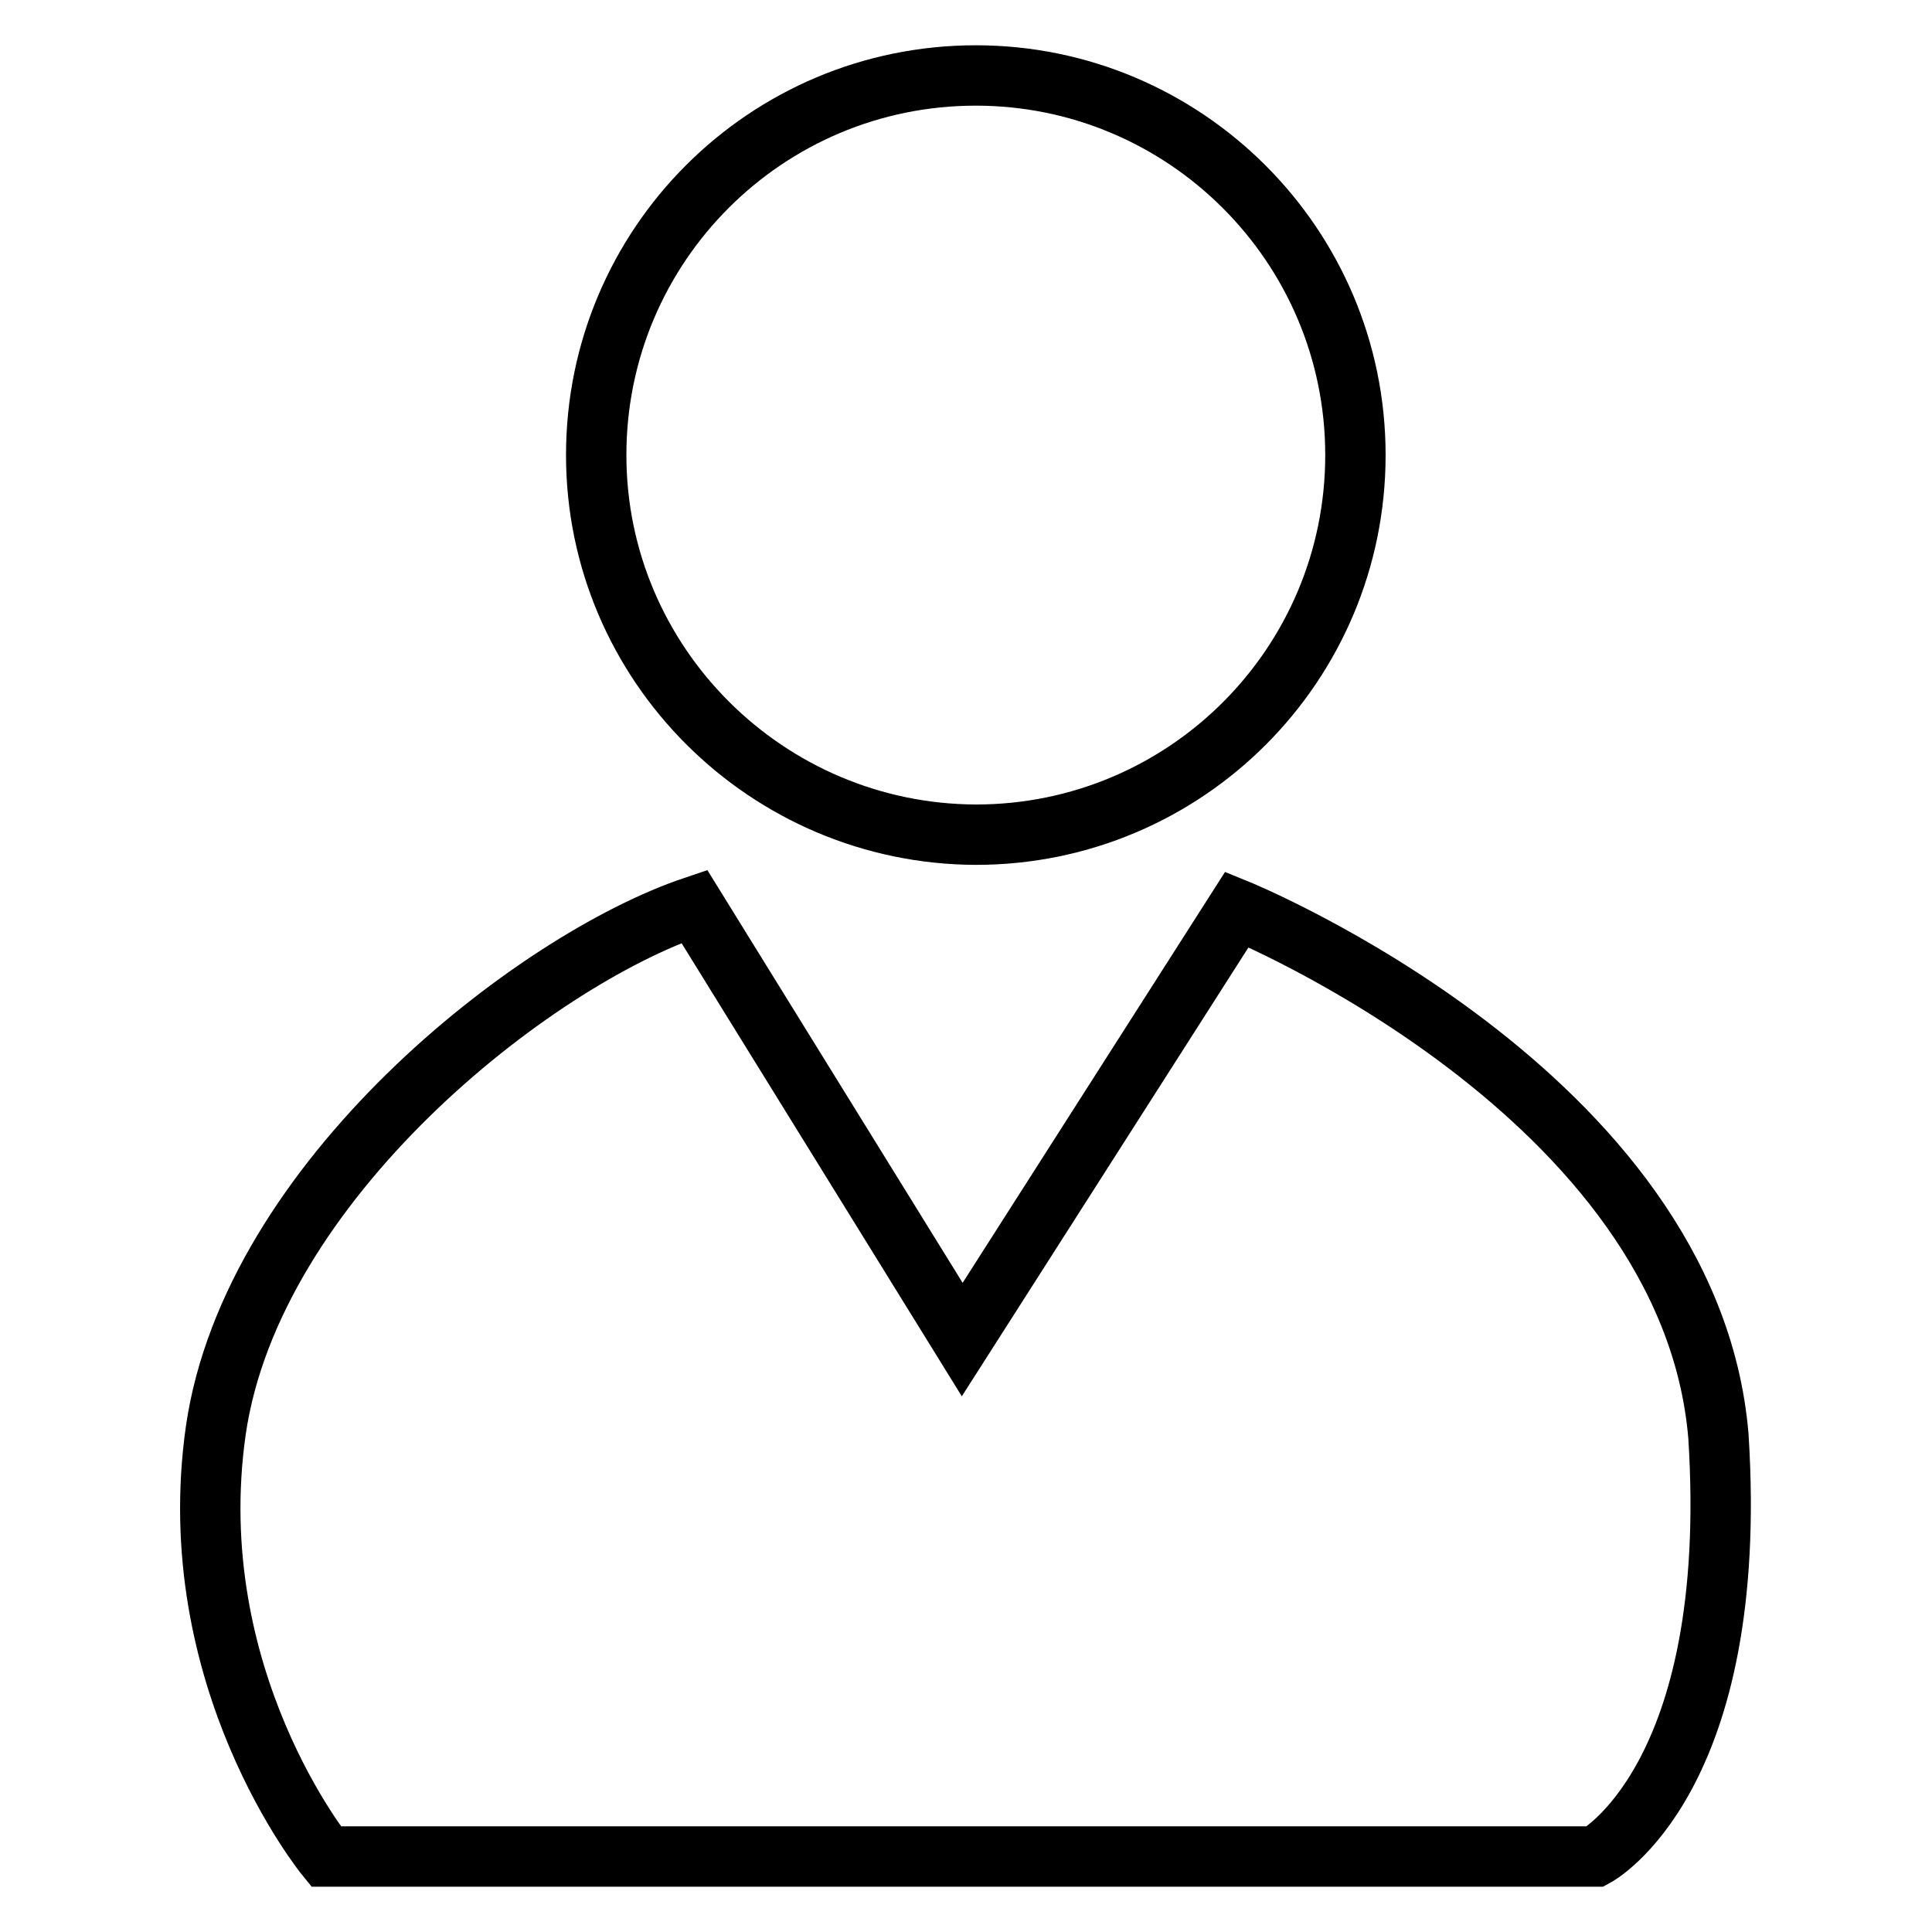
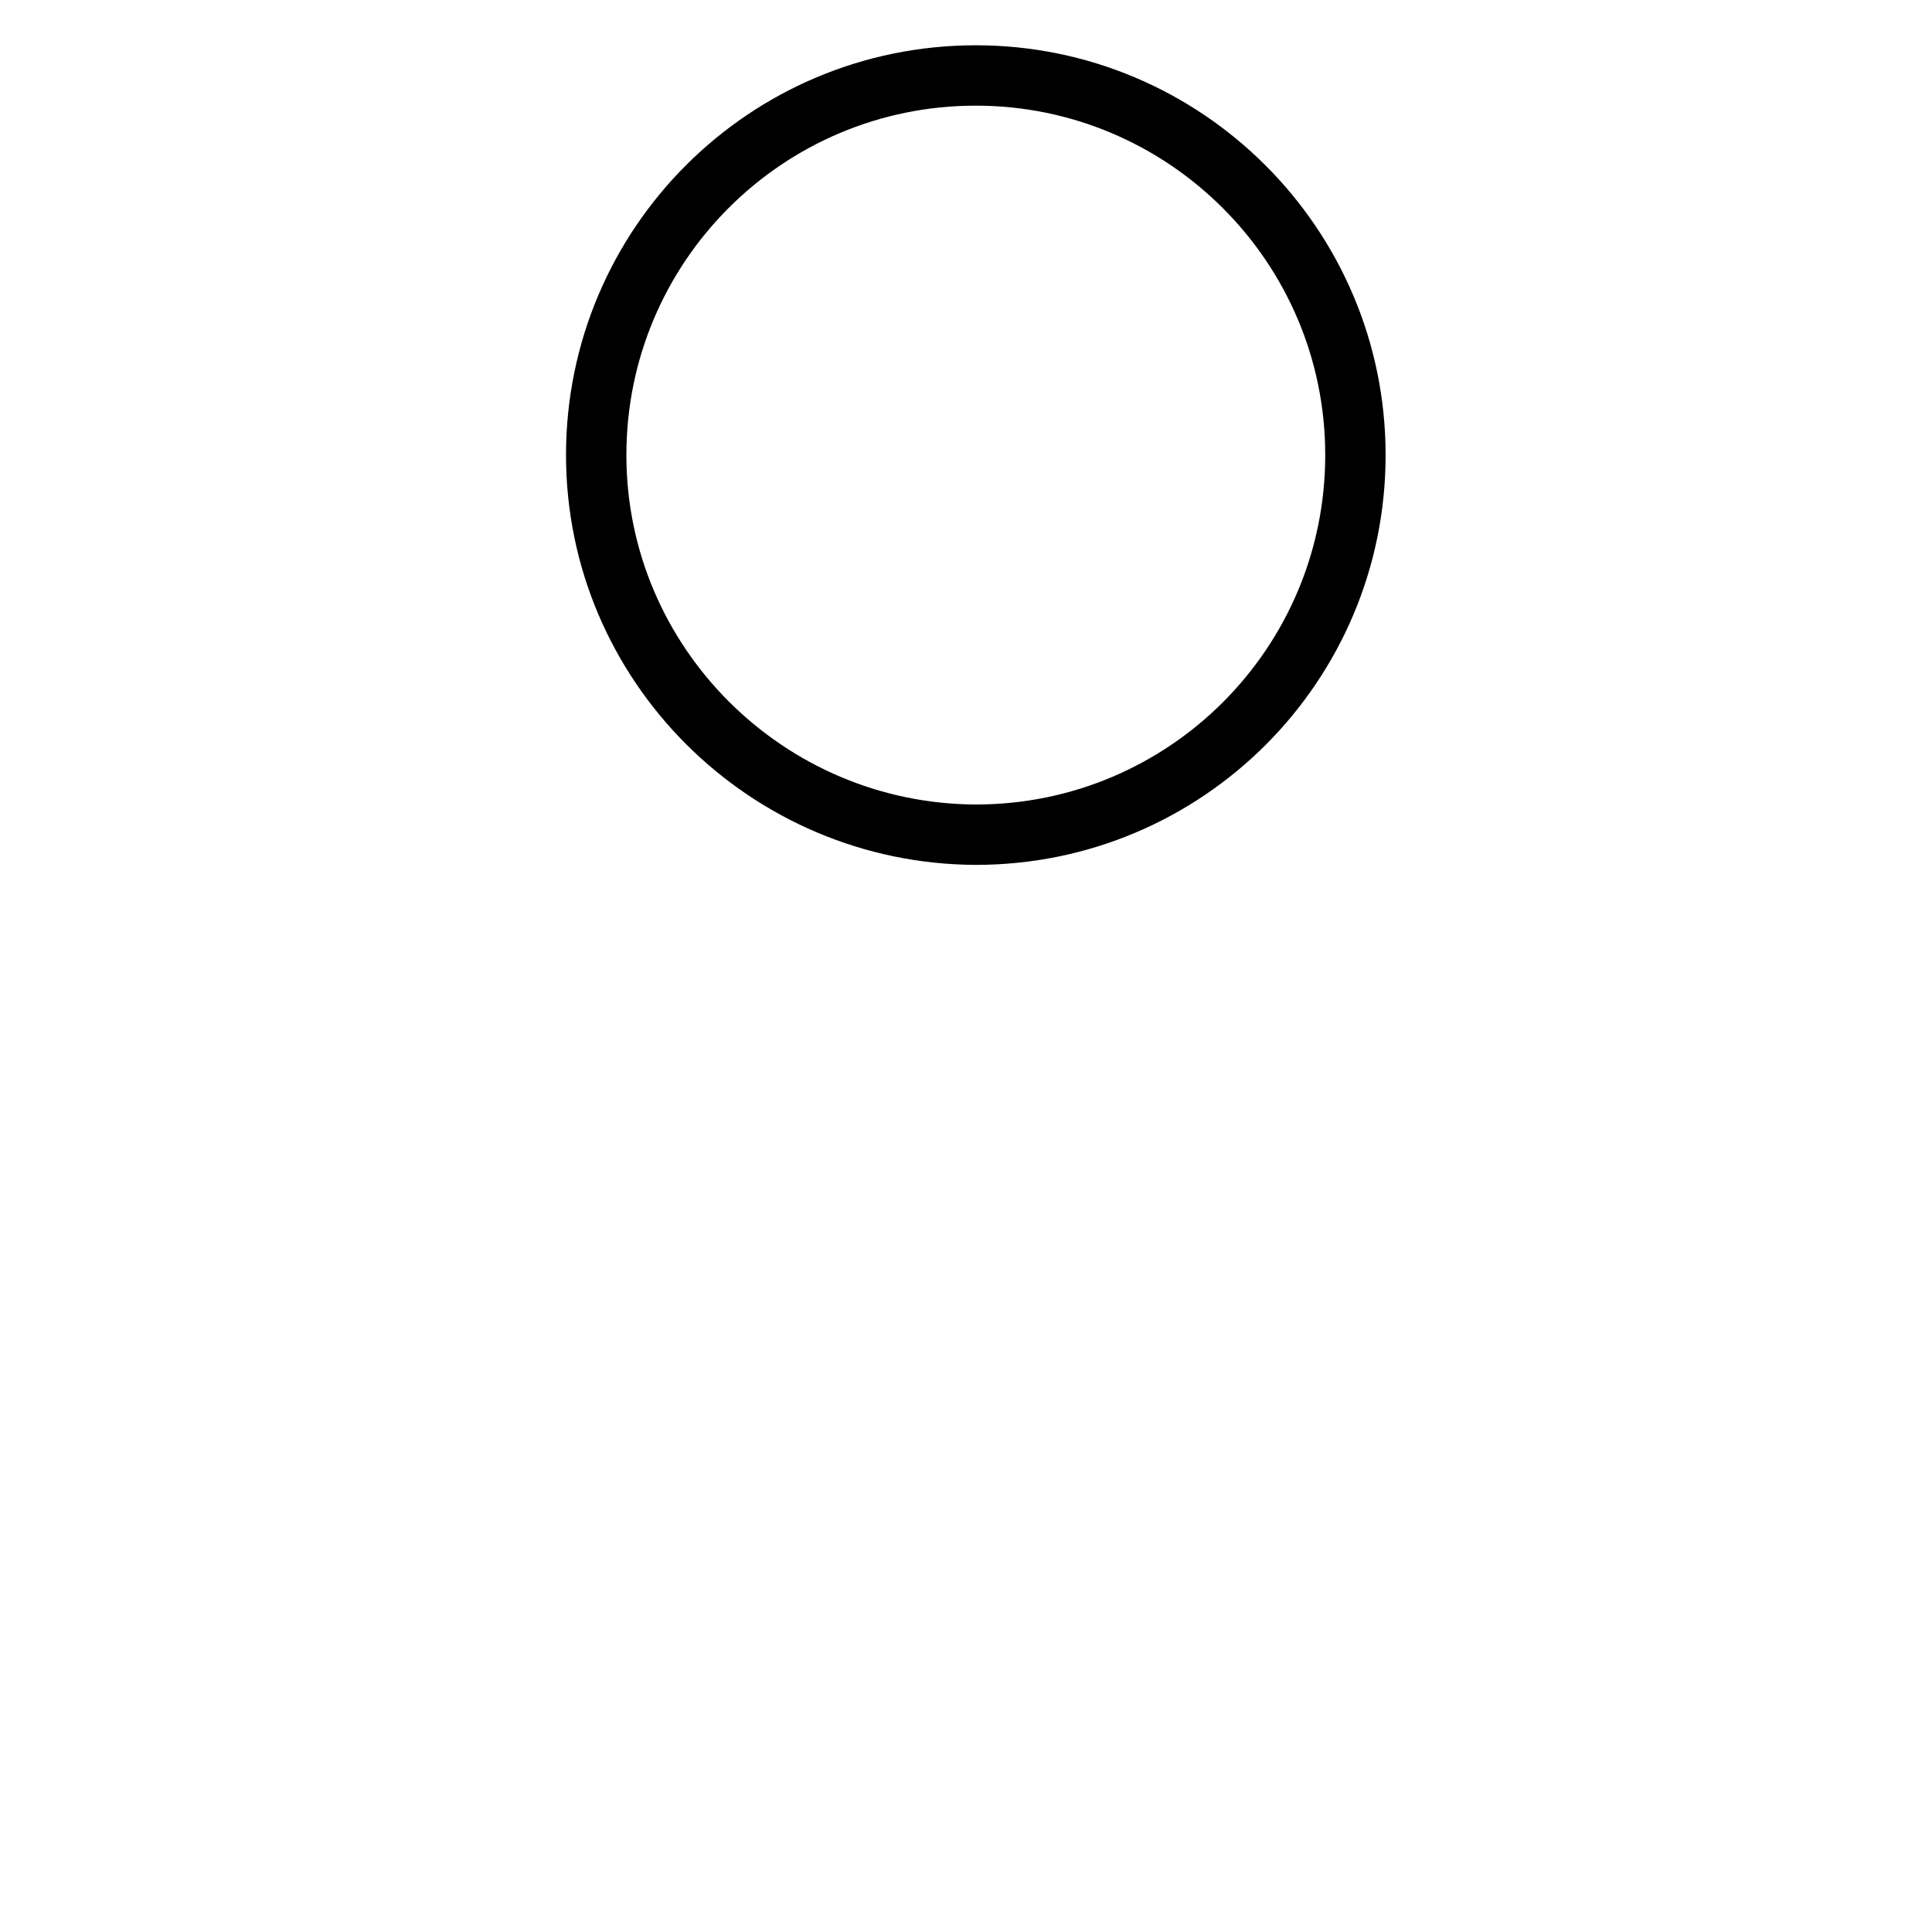
<svg xmlns="http://www.w3.org/2000/svg" version="1.1" x="0px" y="0px" viewBox="0 0 256 256" enable-background="new 0 0 256 256" xml:space="preserve">
  <g>
    <g>
      <path stroke-width="8" fill-opacity="0" stroke="#000000" d="M179.6,60.3c0,27.8-22.5,50.3-50.3,50.3C101.6,110.5,79,88,79,60.3C79,32.5,101.5,10,129.3,10C157,10,179.6,32.5,179.6,60.3z" />
-       <path stroke-width="8" fill-opacity="0" stroke="#000000" d="M92,120.1l35.5,57.4l36.4-57c0,0,60,24.4,63.8,69.8c2.9,45.5-16.3,55.7-16.3,55.7H43.2c0,0-19.3-23.6-14.6-56.5C33.4,156.5,70.6,127.3,92,120.1z" />
    </g>
  </g>
</svg>